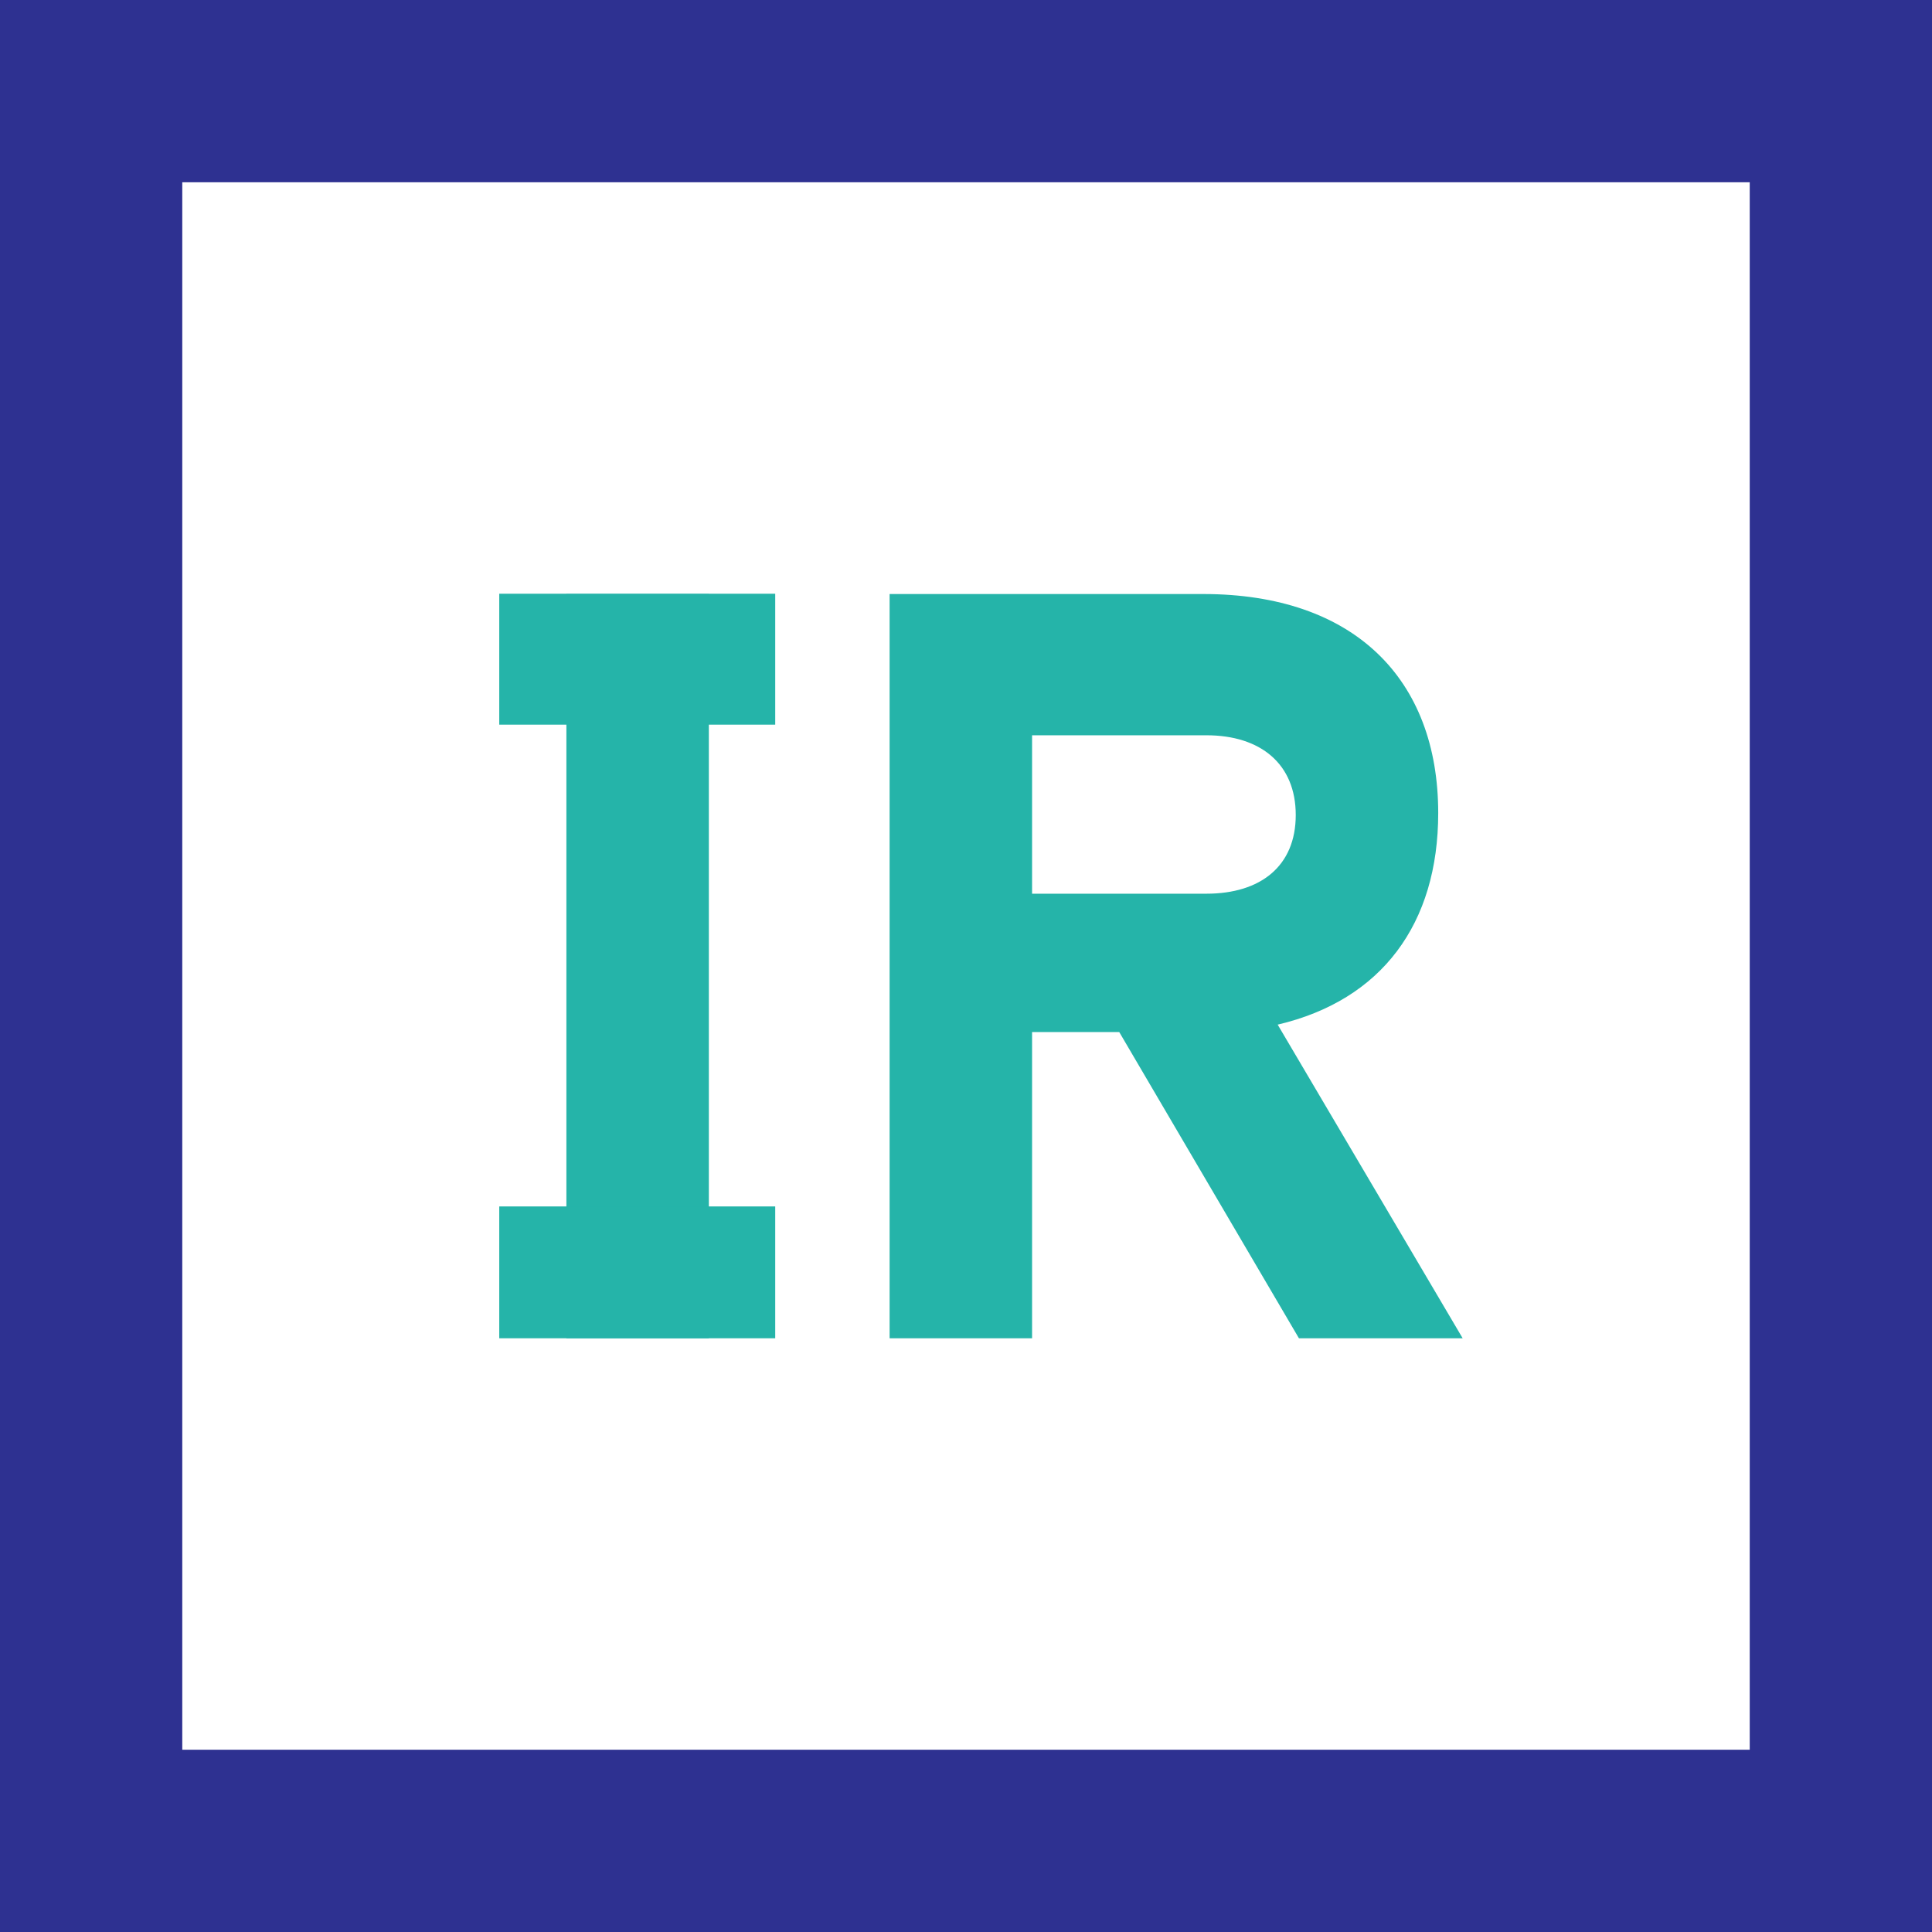
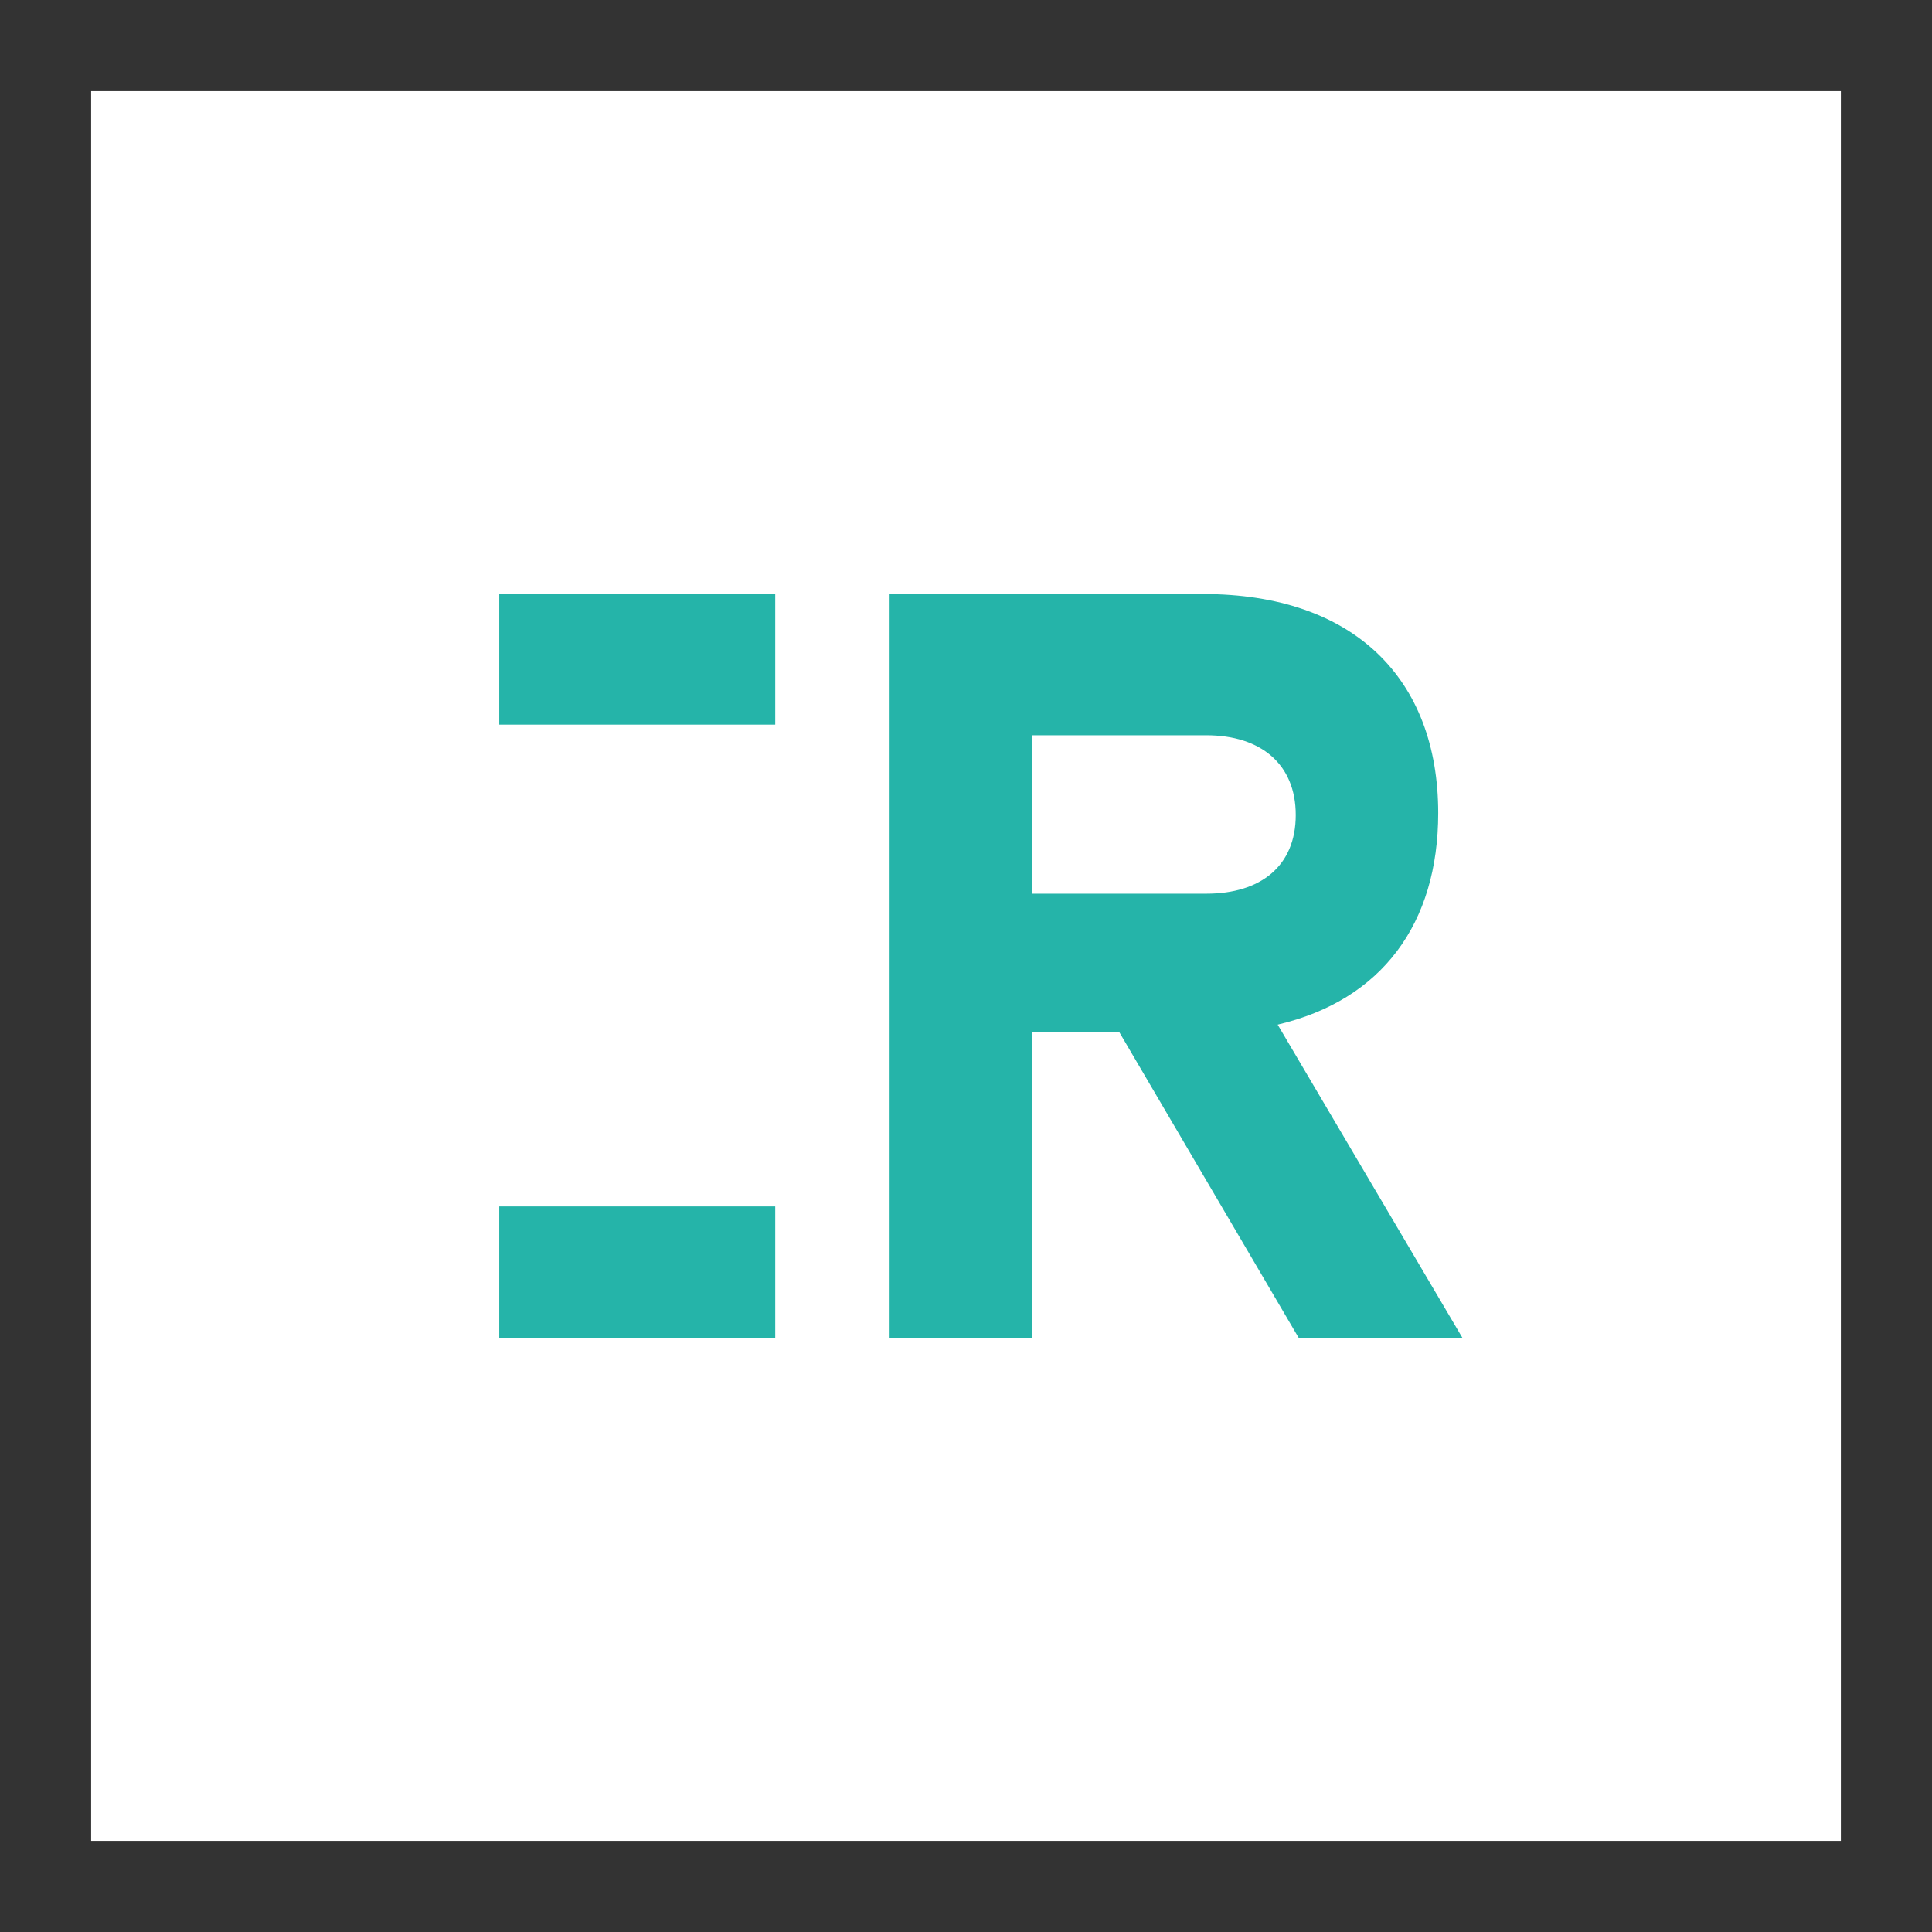
<svg xmlns="http://www.w3.org/2000/svg" viewBox="0 0 127.2 127.2">
  <rect x="0" y="0" width="127.2" height="127.2" fill="#333333" stroke="none" />
  <title>Asset 50</title>
  <rect x="6" y="6" width="115.2" height="115.2" fill="#fff" />
-   <path d="M127.2,127.2H0V0H127.2ZM12,115.2H115.2V12H12Z" fill="#2e3191" />
-   <path d="M69.58,80.74" fill="#2e3191" stroke="#888" stroke-miterlimit="10" />
  <path d="M86.83,77.57" fill="#2e3191" stroke="#888" stroke-miterlimit="10" />
-   <path d="M40,36.43" fill="none" stroke="#888" stroke-miterlimit="10" stroke-width="12" />
  <path d="M68,36.43" fill="none" stroke="#888" stroke-miterlimit="10" stroke-width="12" />
-   <path d="M46.67,88.11H37.29v-49h9.38Z" fill="#25b4a9" />
  <path d="M67.95,67.95V88.11H58.57v-49H79.22c9.94,0,15.47,5.6,15.47,14.42,0,7.28-3.71,12.32-10.57,13.93L96.3,88.11H85.52L73.69,67.95ZM79.43,48.41H67.95V58.84H79.43c3.57,0,5.88-1.82,5.88-5.18S83,48.41,79.43,48.41Z" fill="#25b4a9" />
  <rect x="32.87" y="39.09" width="18.17" height="8.62" fill="#25b4a9" />
  <rect x="32.87" y="79.43" width="18.17" height="8.68" fill="#25b4a9" />
</svg>